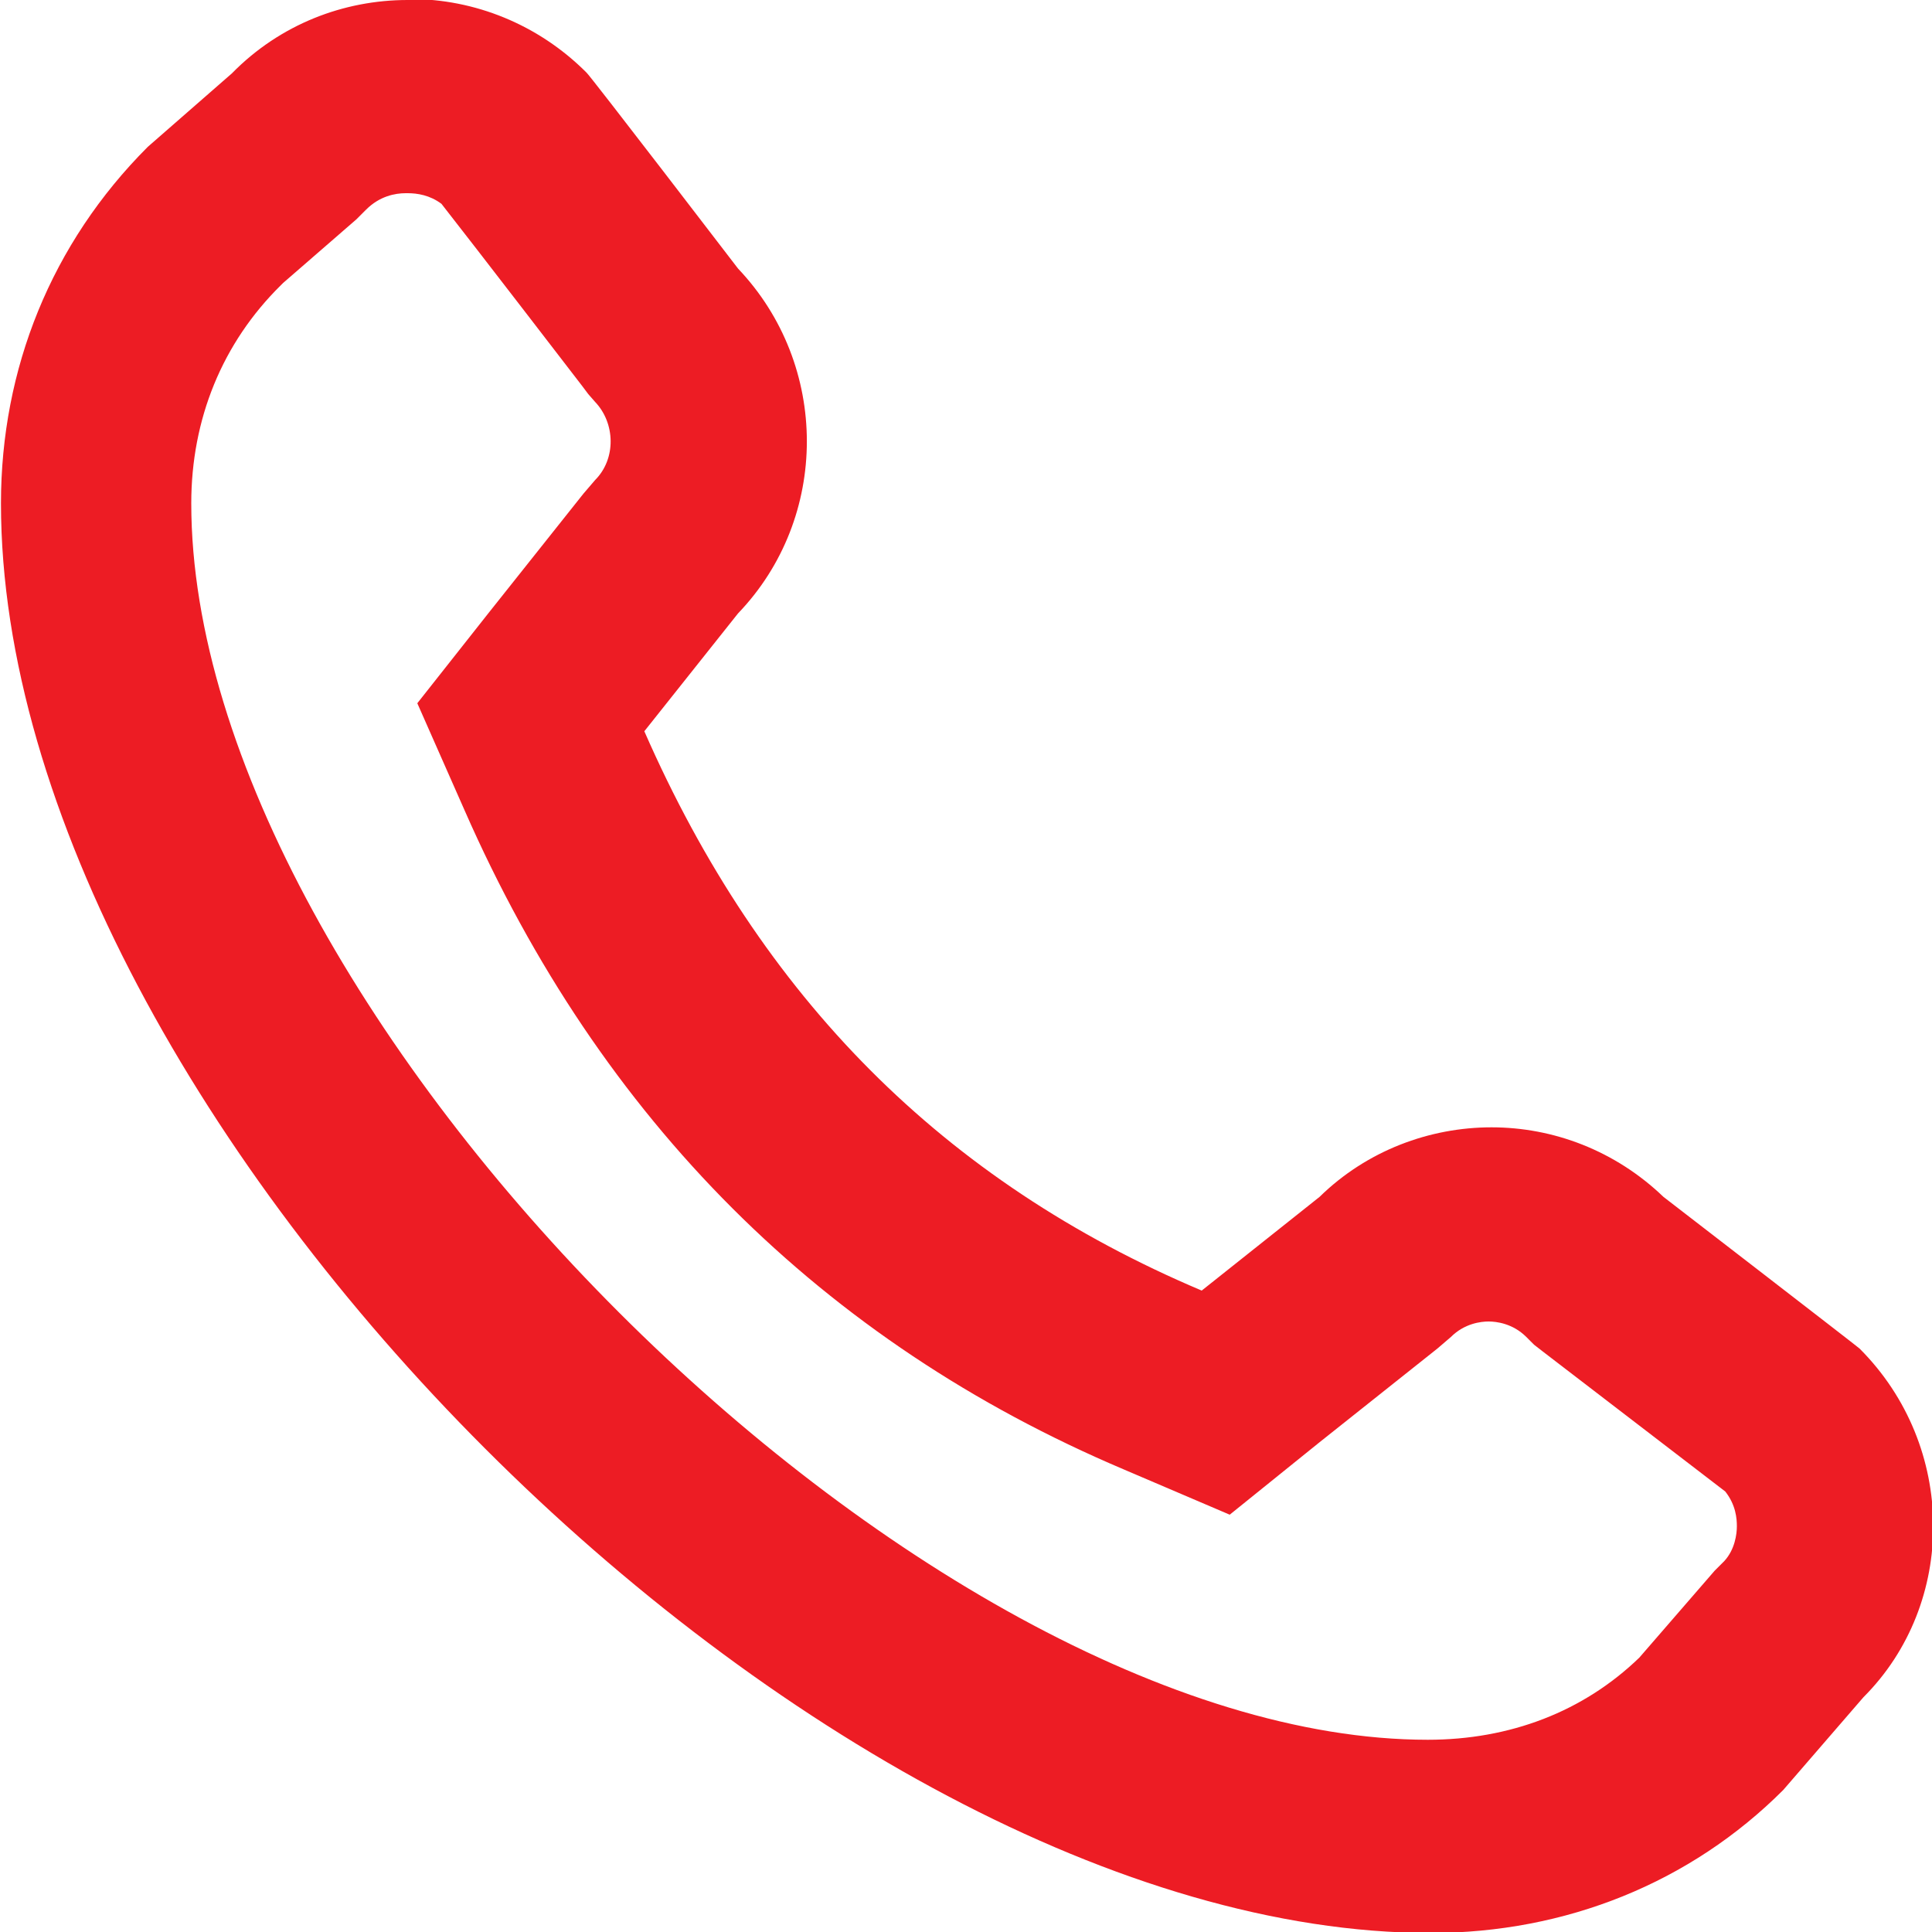
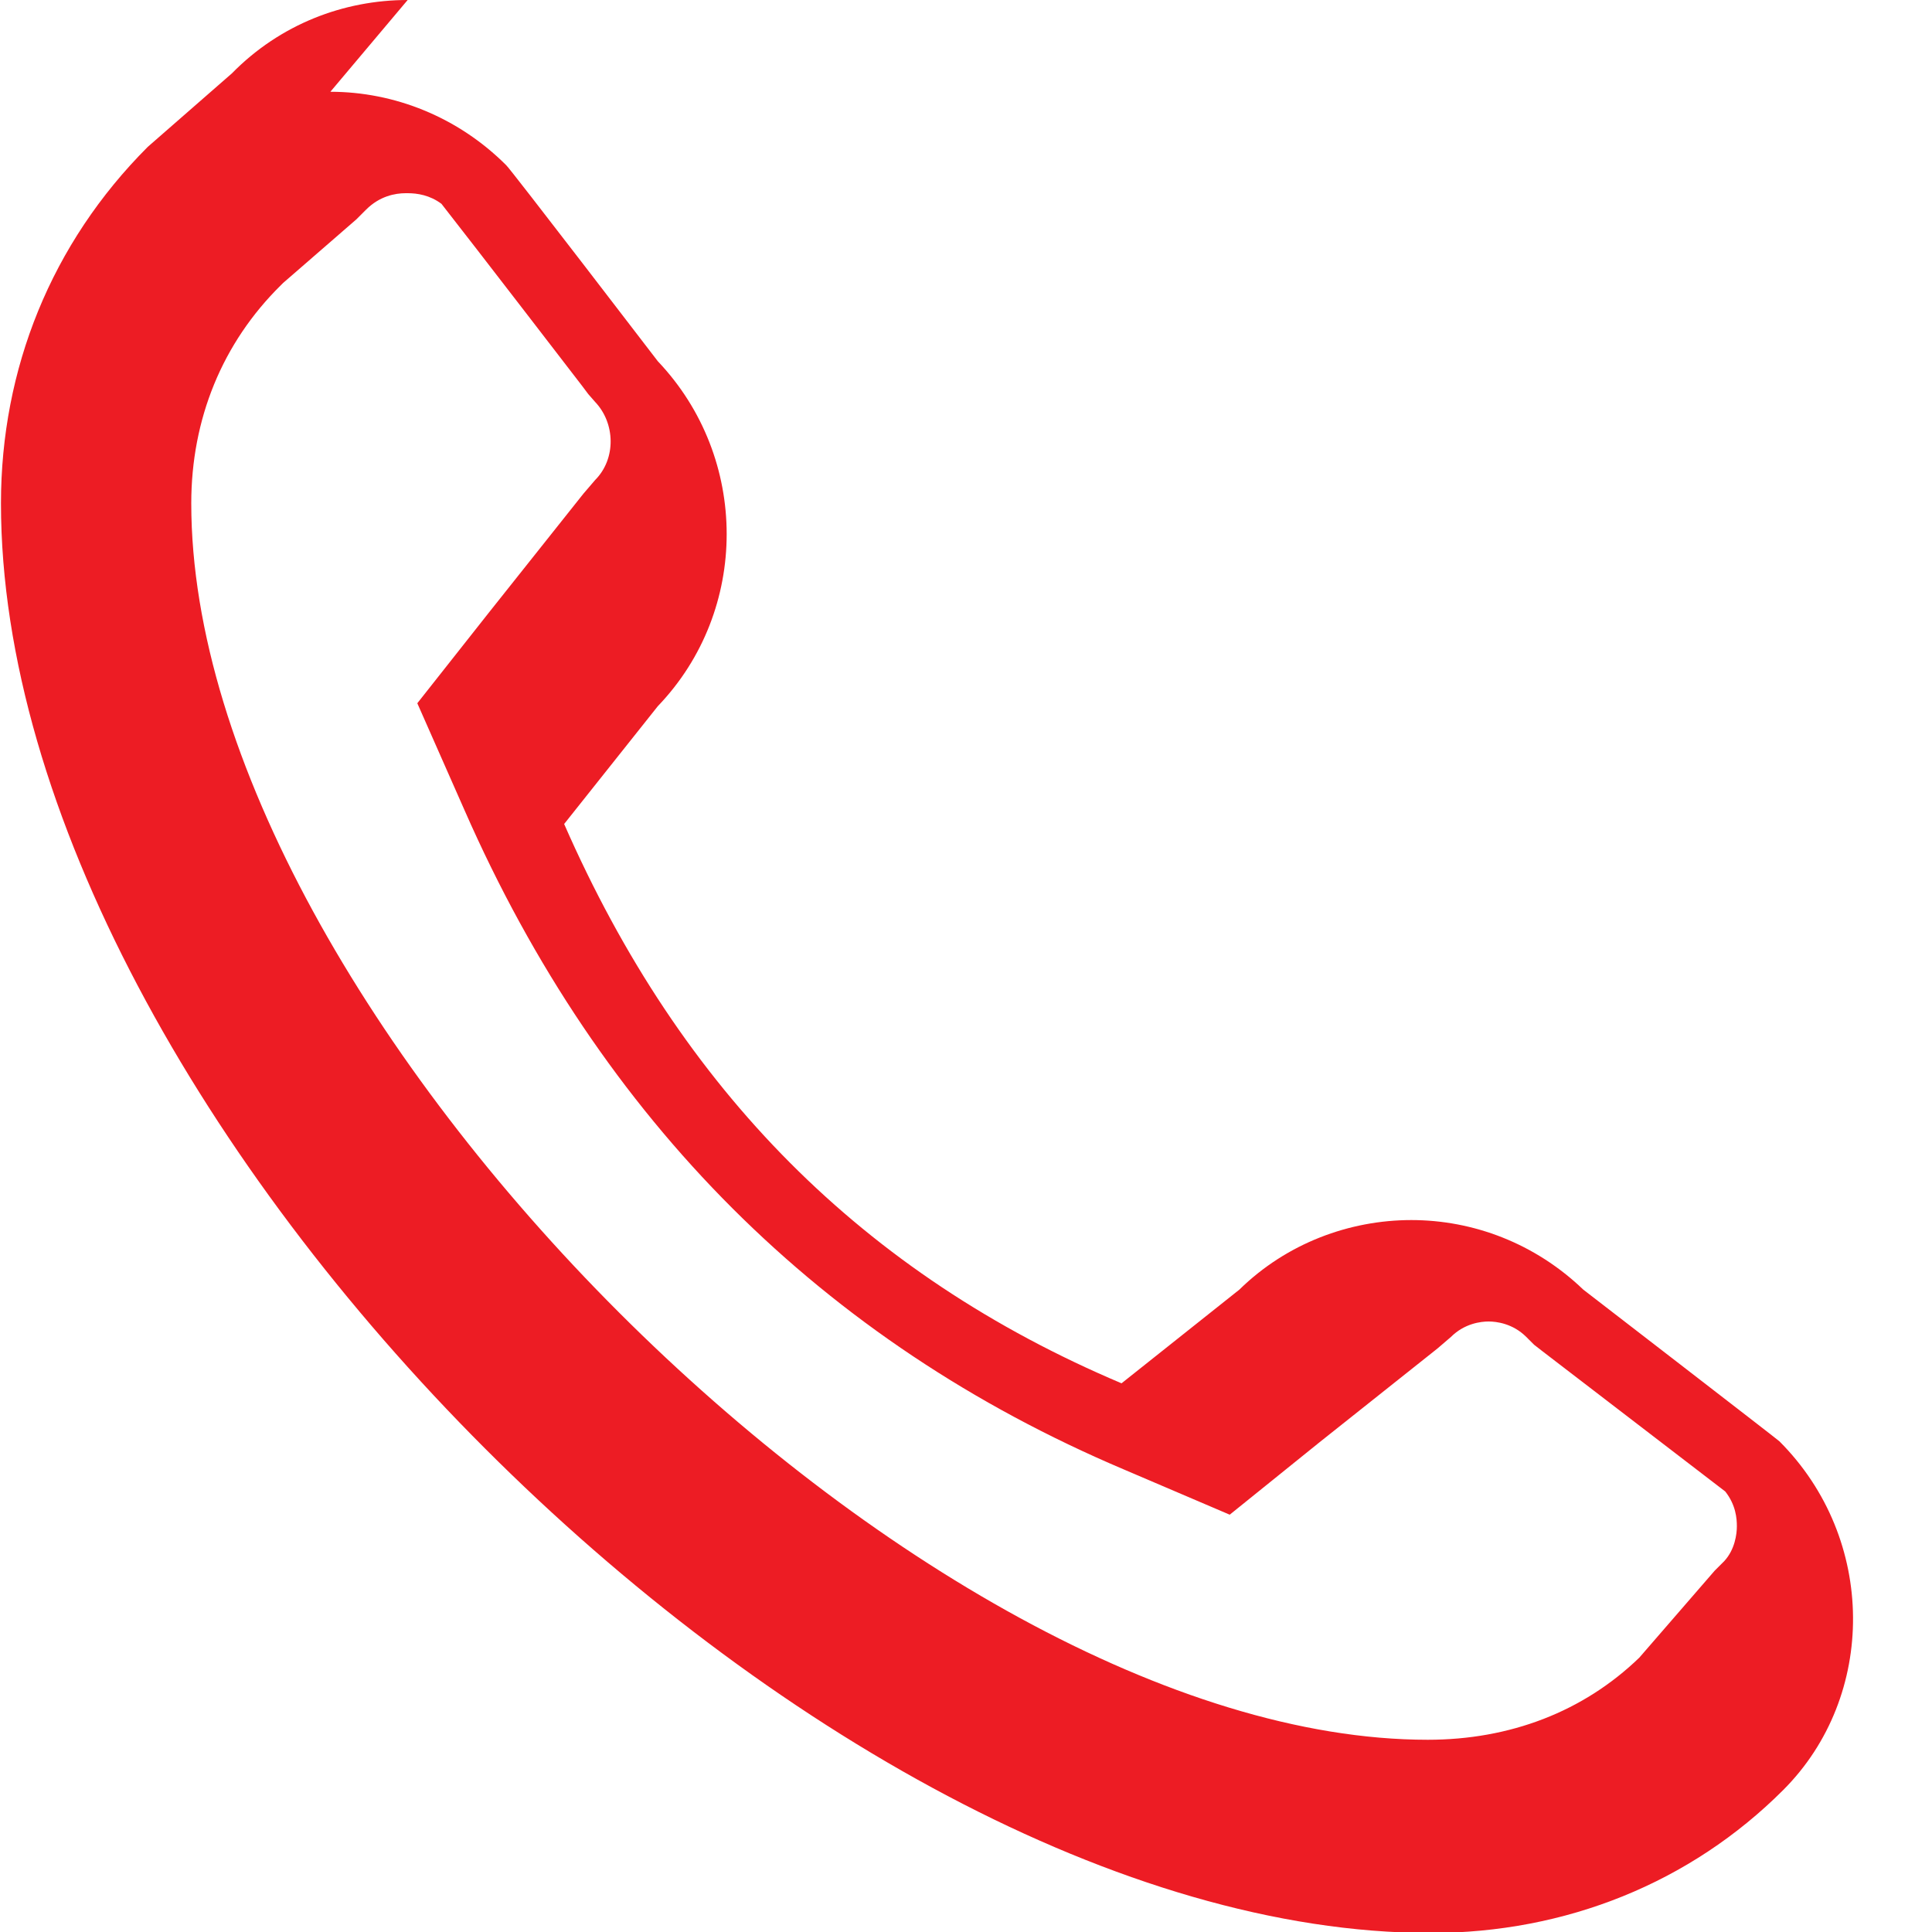
<svg xmlns="http://www.w3.org/2000/svg" id="Livello_2" data-name="Livello 2" viewBox="0 0 20 20">
  <defs>
    <style>
      .cls-1 {
        fill: #ed1c24;
        stroke-width: 0px;
      }
    </style>
  </defs>
  <g id="Livello_1-2" data-name="Livello 1">
-     <path class="cls-1" d="M4.22,2c.1,0,.23.02.35.11.33.42,1.46,1.89,1.46,1.89l.06.08.07.08c.21.22.22.59,0,.81l-.06.07-.06.07-.97,1.22-.75.95.49,1.11c1.41,3.21,3.71,5.5,6.82,6.82l1.1.47.93-.75,1.22-.97.07-.06.07-.06c.14-.14.31-.16.39-.16s.25.02.39.16l.08.08.09.07s1.46,1.12,1.89,1.45c.11.14.12.28.12.36,0,.08-.02.24-.13.36l-.05.05-.05.05-.78.9c-.58.56-1.34.85-2.19.85-5.26,0-12.8-7.53-12.8-12.8,0-.87.32-1.66.93-2.26l.02-.02.76-.66.05-.05.05-.05c.14-.14.3-.17.41-.17M4.22,0c-.66,0-1.32.25-1.82.76l-.87.76h0c-1,1-1.52,2.3-1.52,3.69,0,6.36,8.43,14.8,14.8,14.8,1.4,0,2.69-.52,3.65-1.48l.83-.96c.97-.97.97-2.6-.04-3.61-.02-.02-2.03-1.57-2.03-1.57-.5-.48-1.14-.72-1.78-.72s-1.29.24-1.78.72l-1.22.97c-2.67-1.13-4.56-3.03-5.77-5.79l.97-1.22c.95-.99.95-2.57,0-3.57,0,0-1.54-2.01-1.57-2.03-.5-.5-1.16-.76-1.82-.76h0Z" />
+     <path class="cls-1" d="M4.22,2c.1,0,.23.02.35.11.33.42,1.46,1.89,1.46,1.89l.06.08.07.08c.21.22.22.59,0,.81l-.06.07-.06.07-.97,1.22-.75.95.49,1.11c1.41,3.21,3.71,5.5,6.82,6.82l1.1.47.93-.75,1.22-.97.07-.06.07-.06c.14-.14.31-.16.39-.16s.25.02.39.16l.08.08.09.07s1.46,1.12,1.89,1.45c.11.14.12.28.12.36,0,.08-.02.24-.13.36l-.05.05-.05.05-.78.9c-.58.56-1.34.85-2.19.85-5.26,0-12.8-7.53-12.8-12.8,0-.87.32-1.66.93-2.26l.02-.02.76-.66.05-.05.05-.05c.14-.14.3-.17.41-.17M4.22,0c-.66,0-1.32.25-1.82.76l-.87.76h0c-1,1-1.52,2.3-1.52,3.69,0,6.36,8.43,14.8,14.8,14.8,1.4,0,2.69-.52,3.65-1.48c.97-.97.97-2.6-.04-3.61-.02-.02-2.03-1.57-2.03-1.57-.5-.48-1.14-.72-1.78-.72s-1.29.24-1.78.72l-1.22.97c-2.67-1.13-4.56-3.03-5.77-5.79l.97-1.22c.95-.99.95-2.57,0-3.57,0,0-1.54-2.01-1.57-2.03-.5-.5-1.16-.76-1.82-.76h0Z" />
  </g>
</svg>